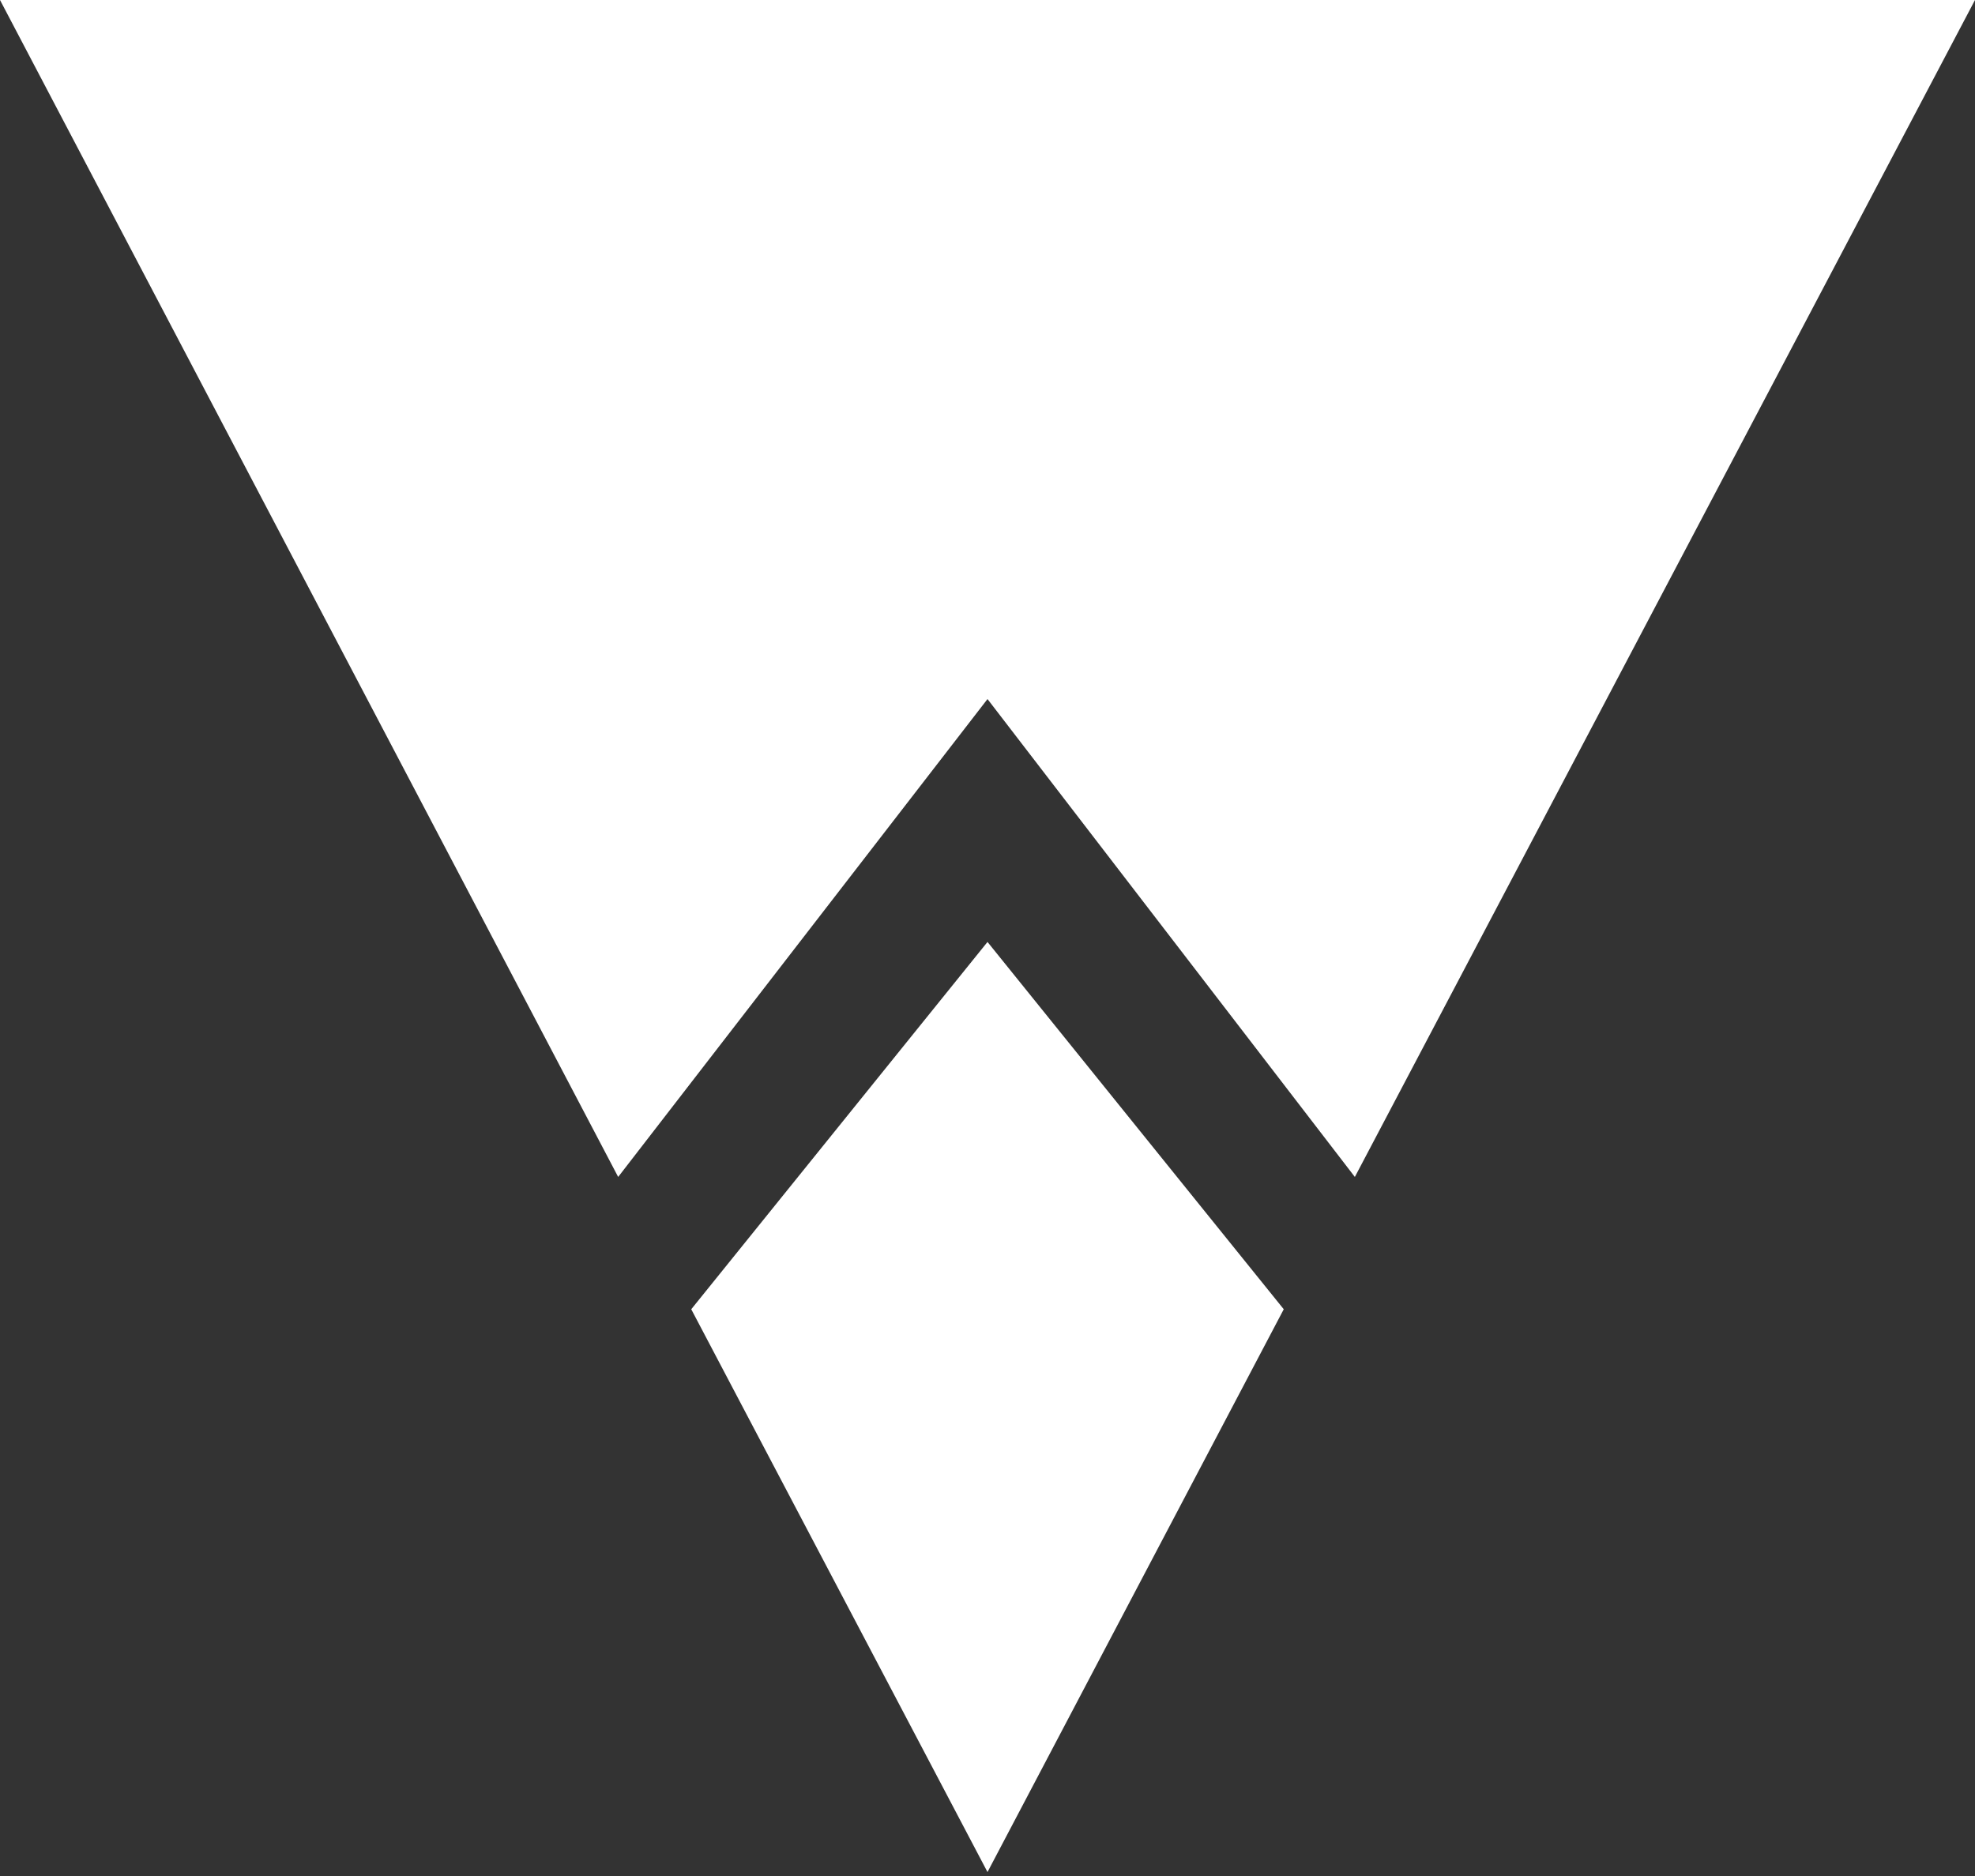
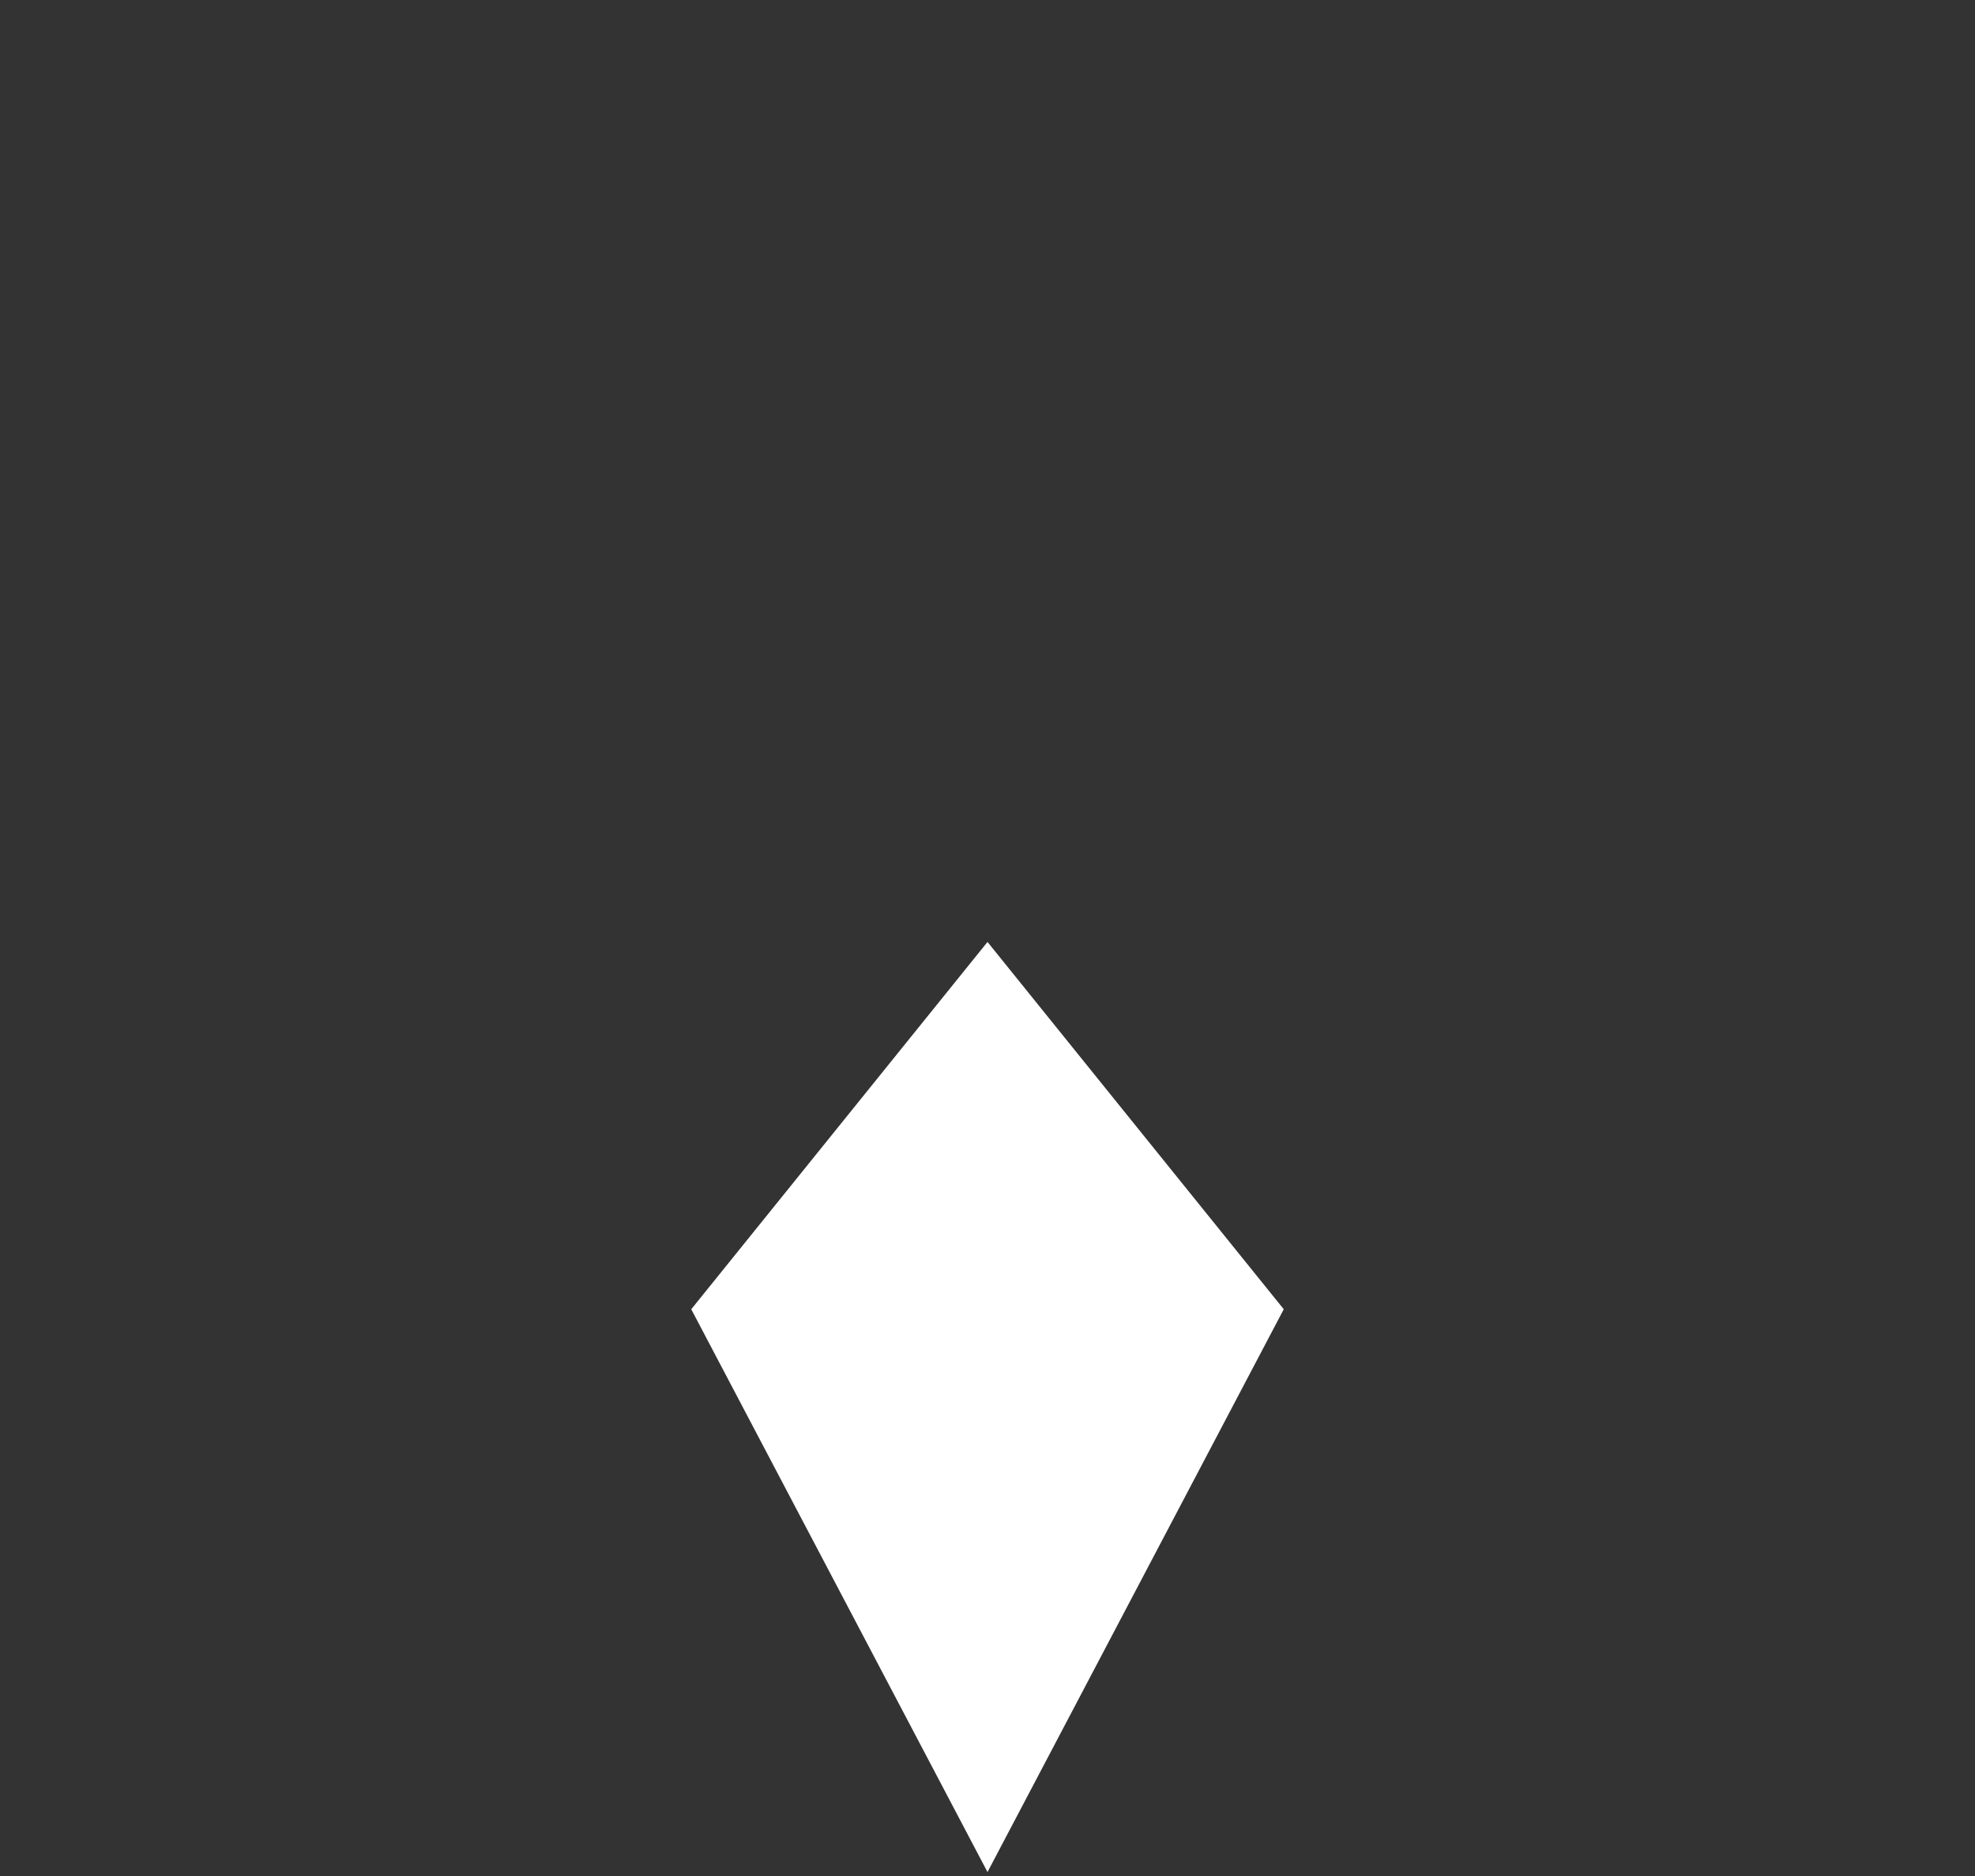
<svg xmlns="http://www.w3.org/2000/svg" width="100" height="95" fill="none">
  <rect width="100%" height="100%" fill="#333333" stroke="none" />
  <g fill="#fff">
    <path d="m35 66.3 15 28.5 15-28.5-15-18.6z" />
-     <path d="m50 35.4 18.6 24.2L100 0H0l31.3 59.6z" />
  </g>
</svg>